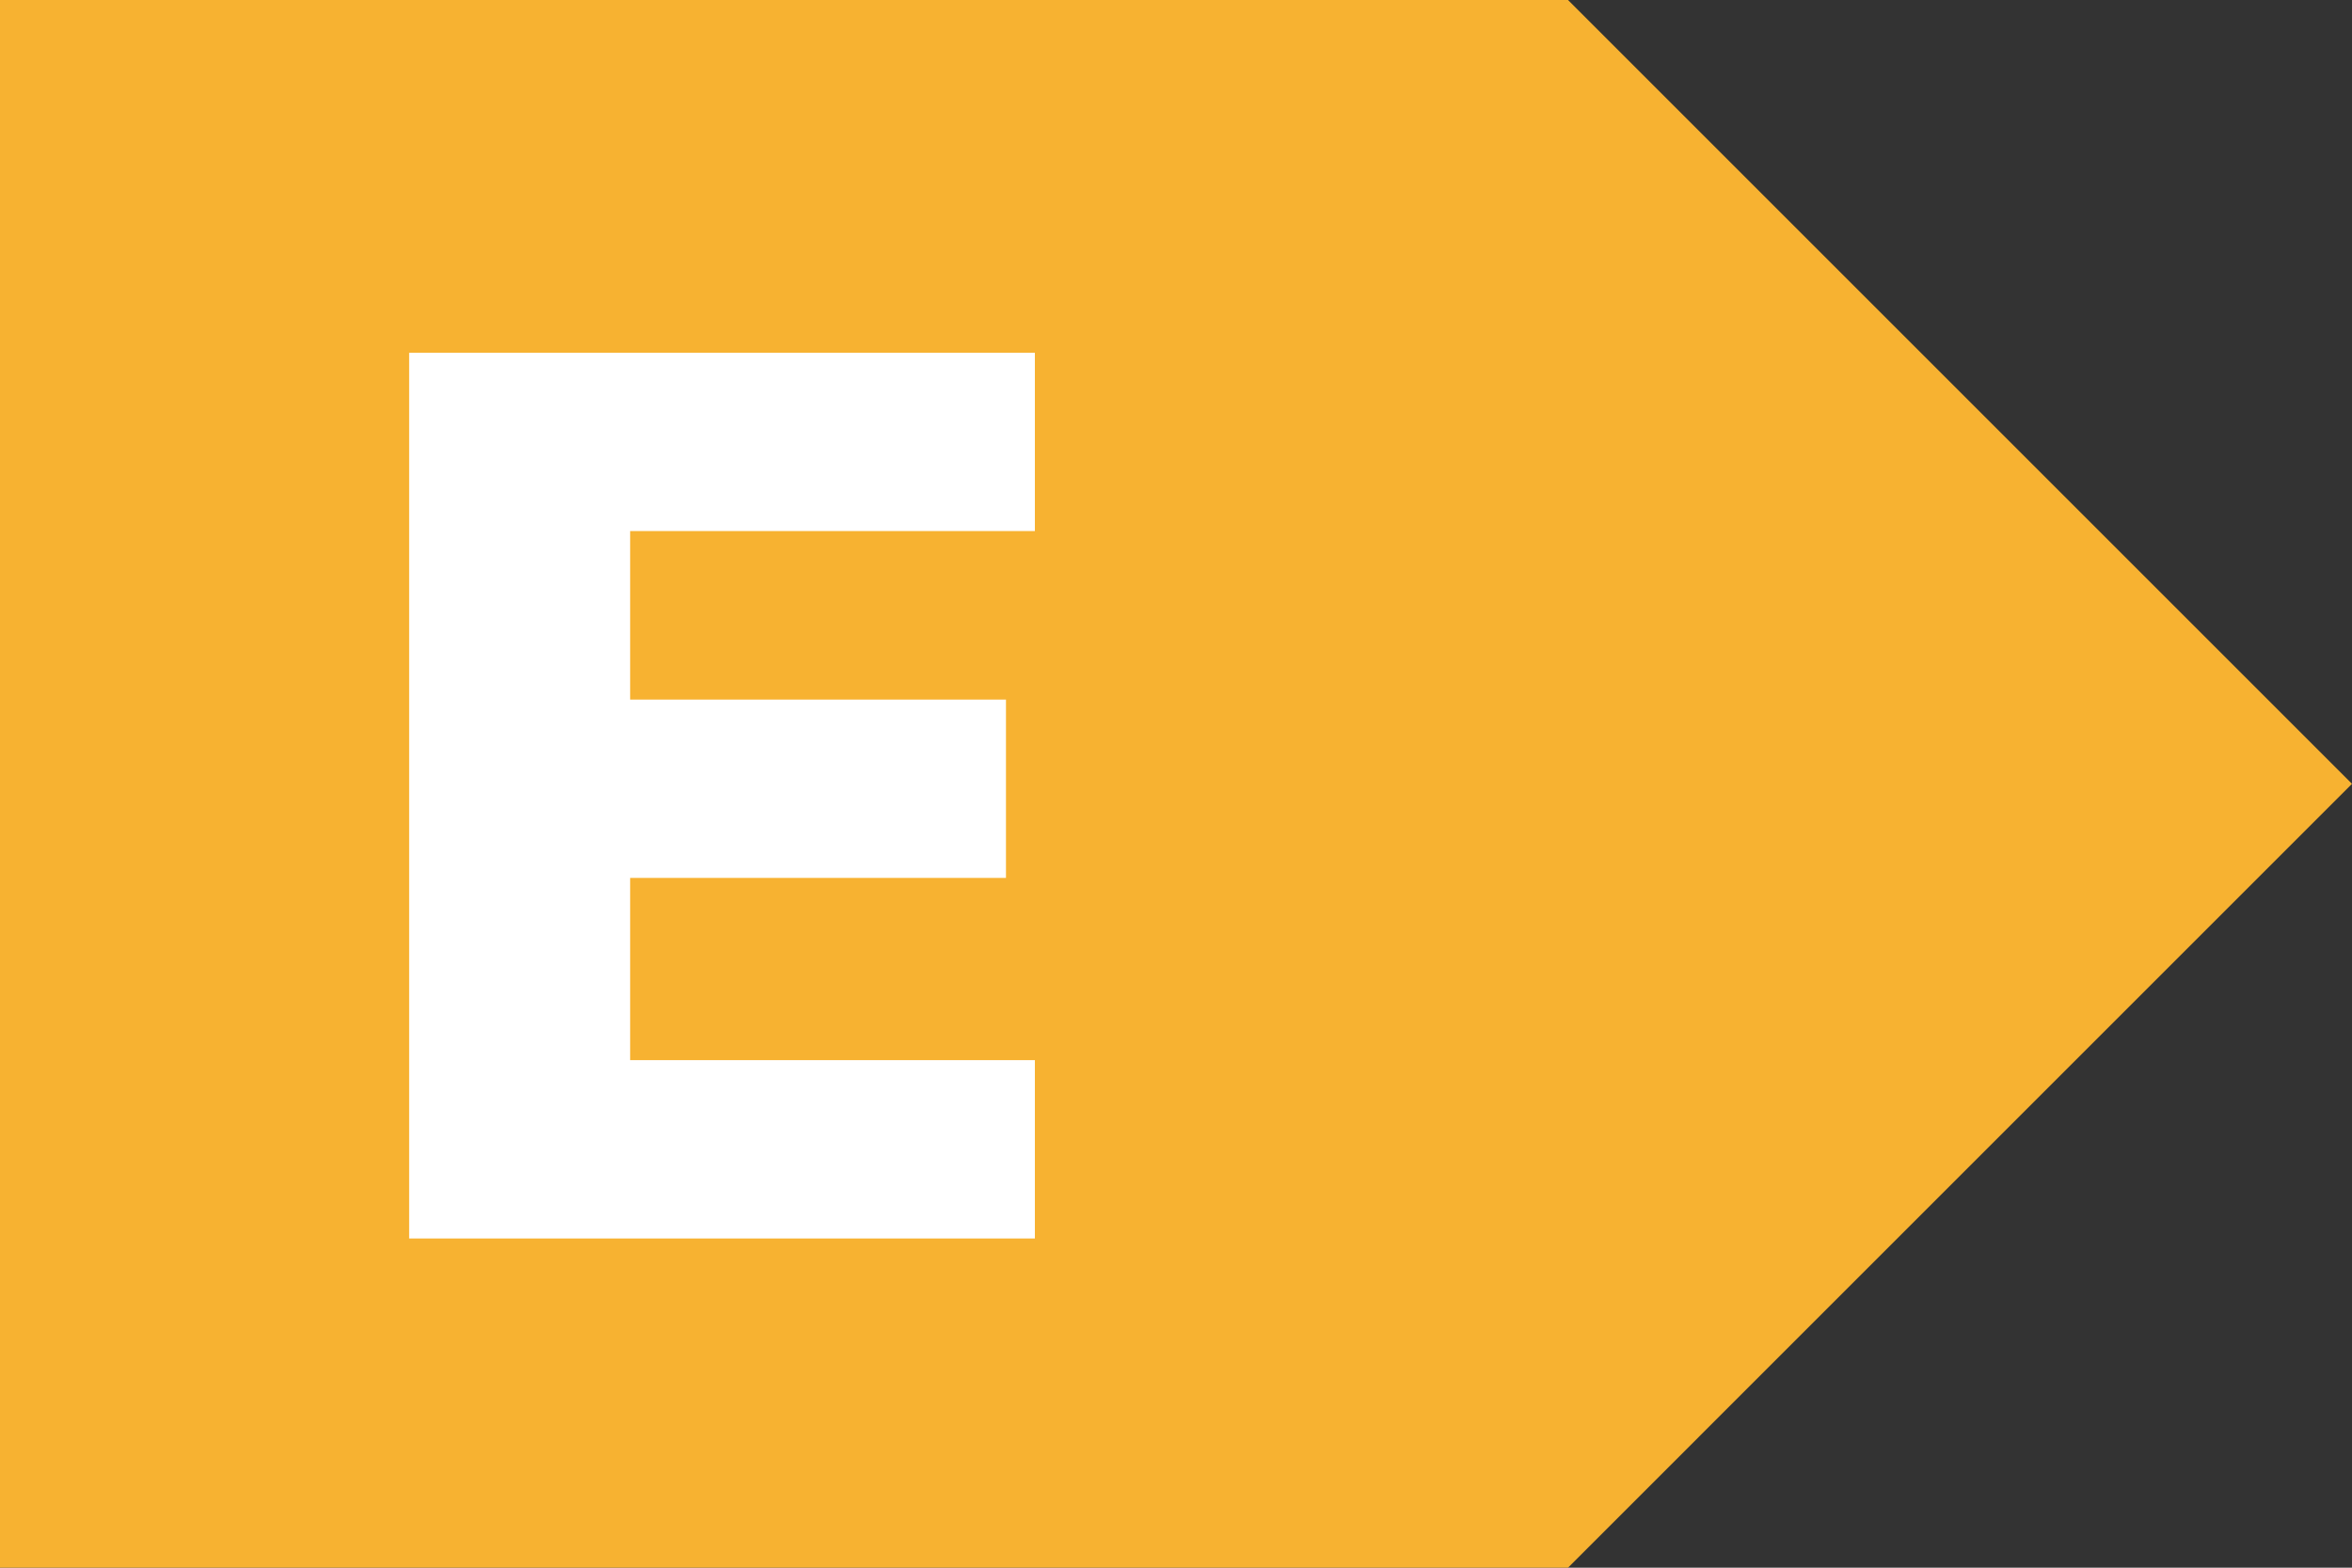
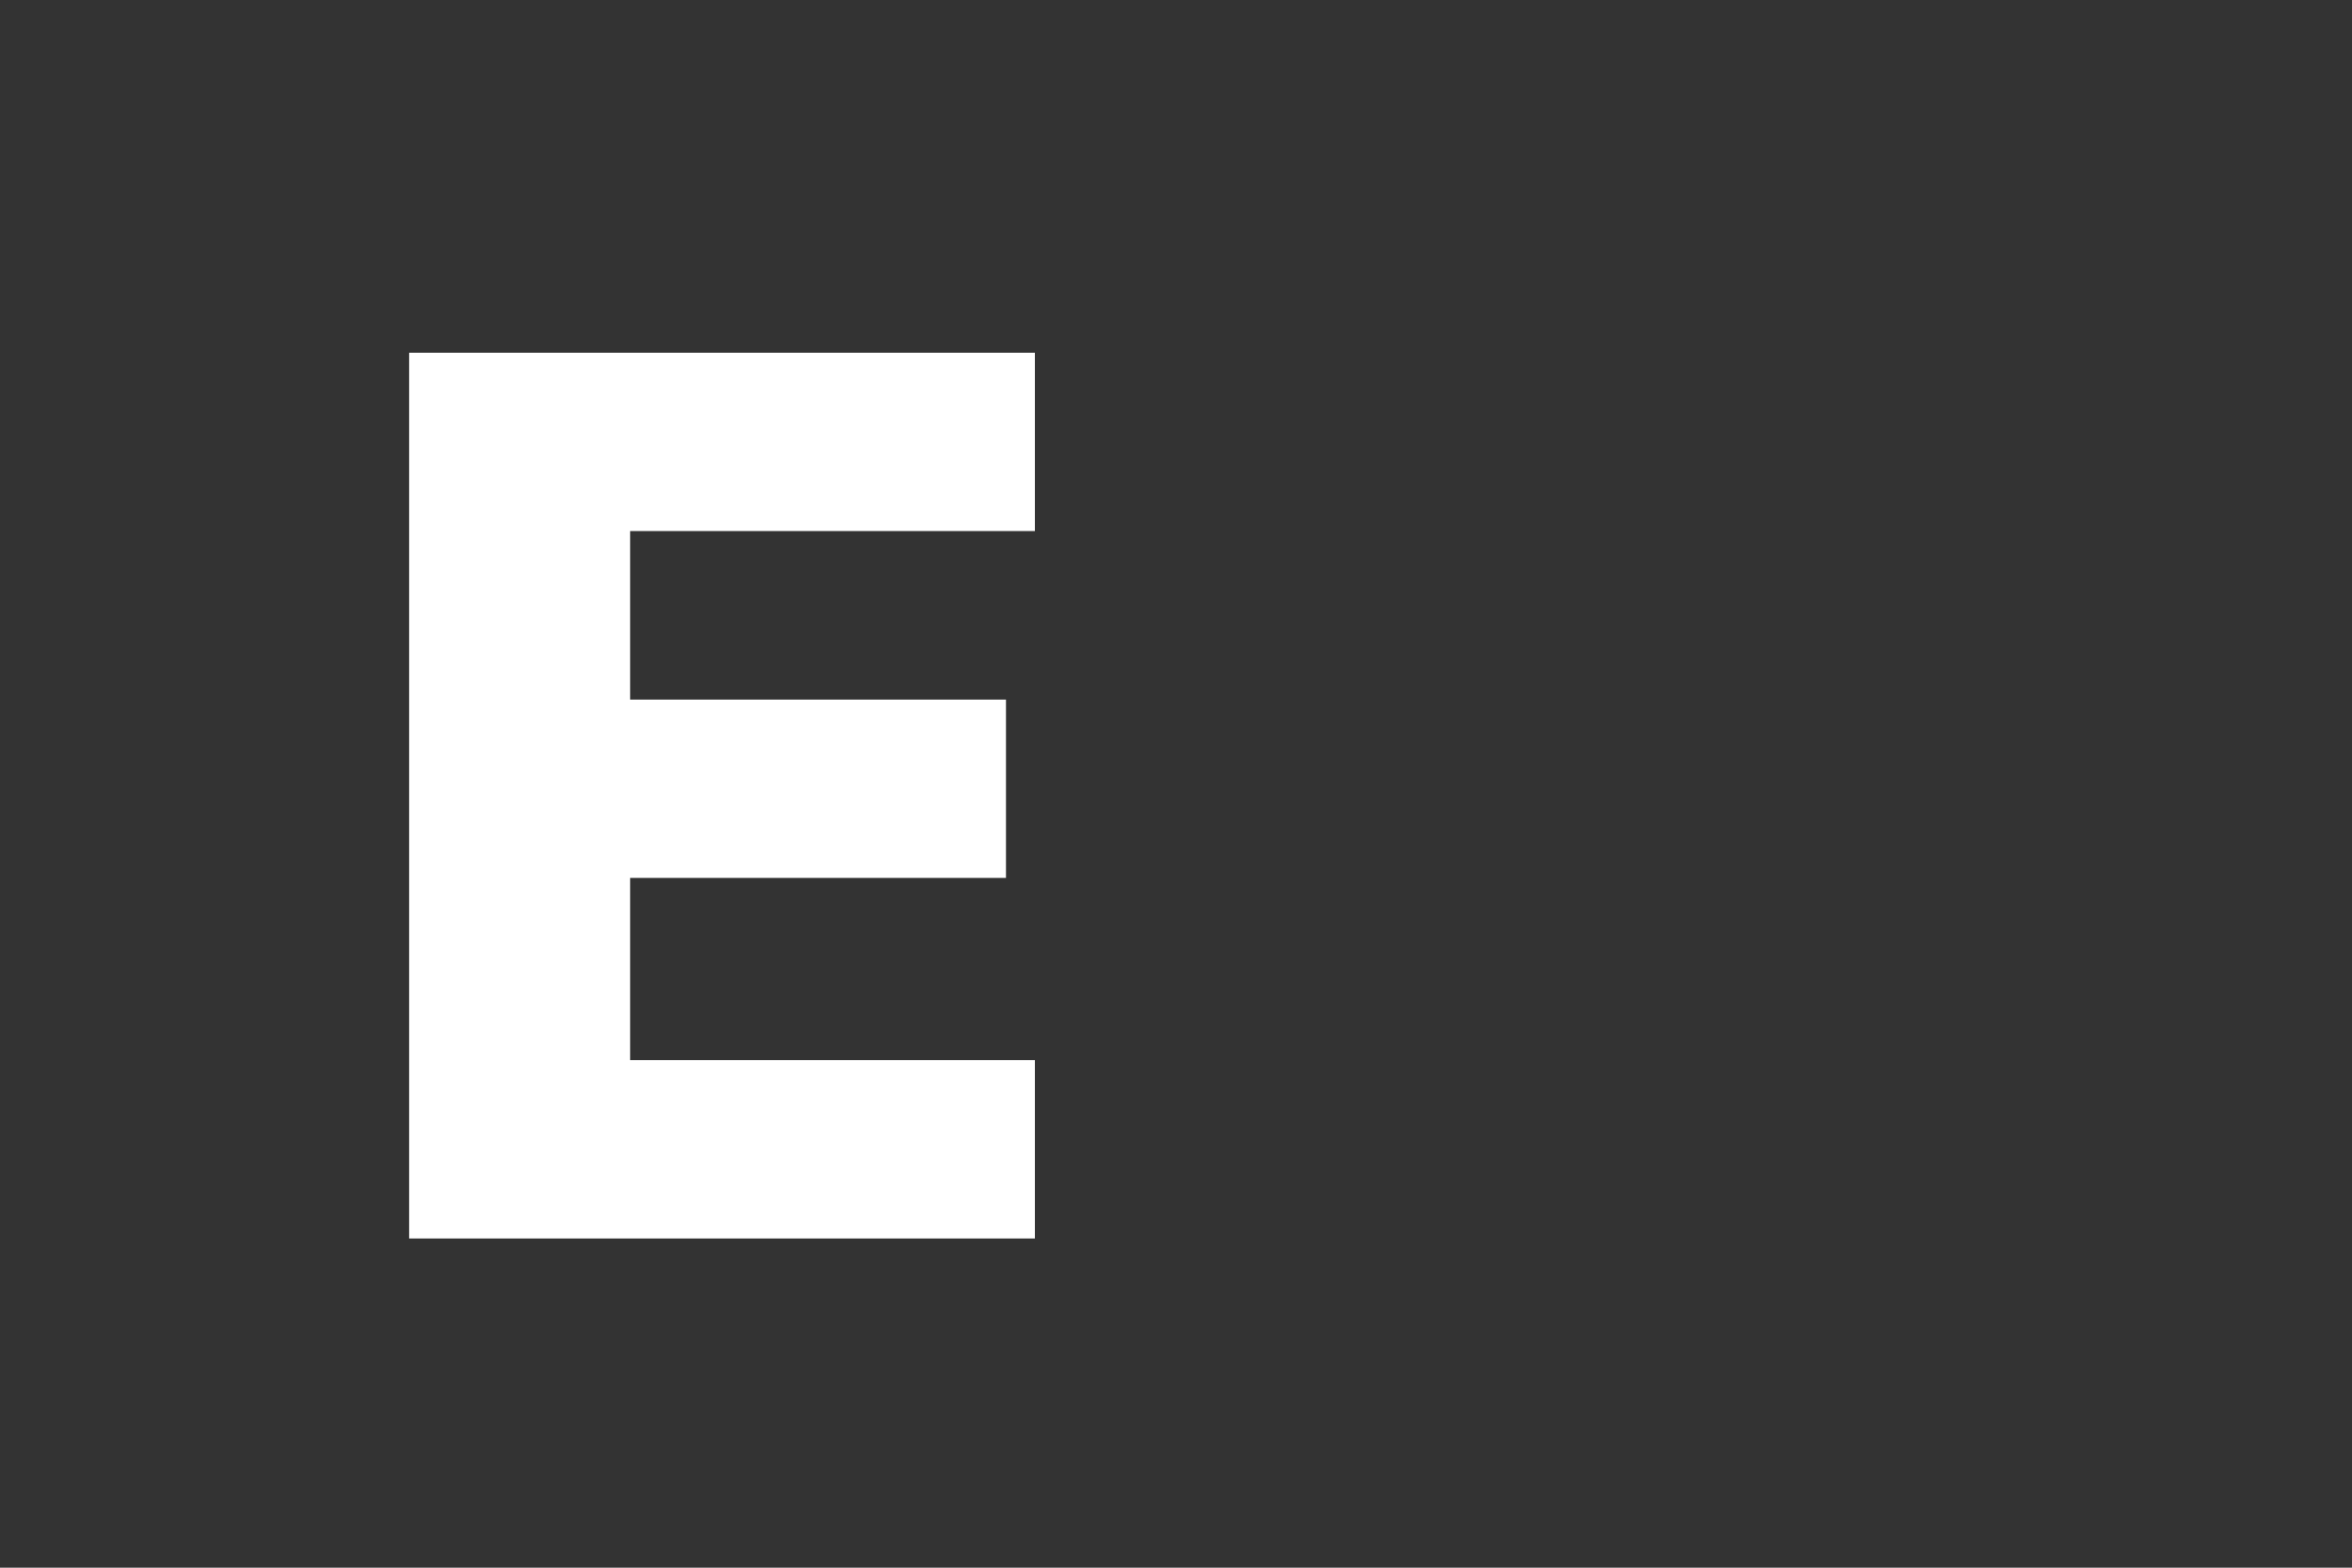
<svg xmlns="http://www.w3.org/2000/svg" id="Laag_1" data-name="Laag 1" viewBox="0 0 48 32">
  <rect x="0" y="0" width="48" height="32" fill="#333333" stroke="none" />
  <defs>
    <style>.cls-1{fill:#f7b231;}.cls-2{fill:#fff;}</style>
  </defs>
-   <polygon class="cls-1" points="0 0 0 32 32 32 48 16 32 0 32 0 0 0" />
  <polygon class="cls-2" points="21.12 25.28 21.12 21.64 12.86 21.64 12.86 17.92 20.53 17.92 20.53 14.28 12.86 14.28 12.86 10.84 21.12 10.84 21.12 7.2 8.35 7.2 8.35 25.28 21.12 25.28" />
</svg>